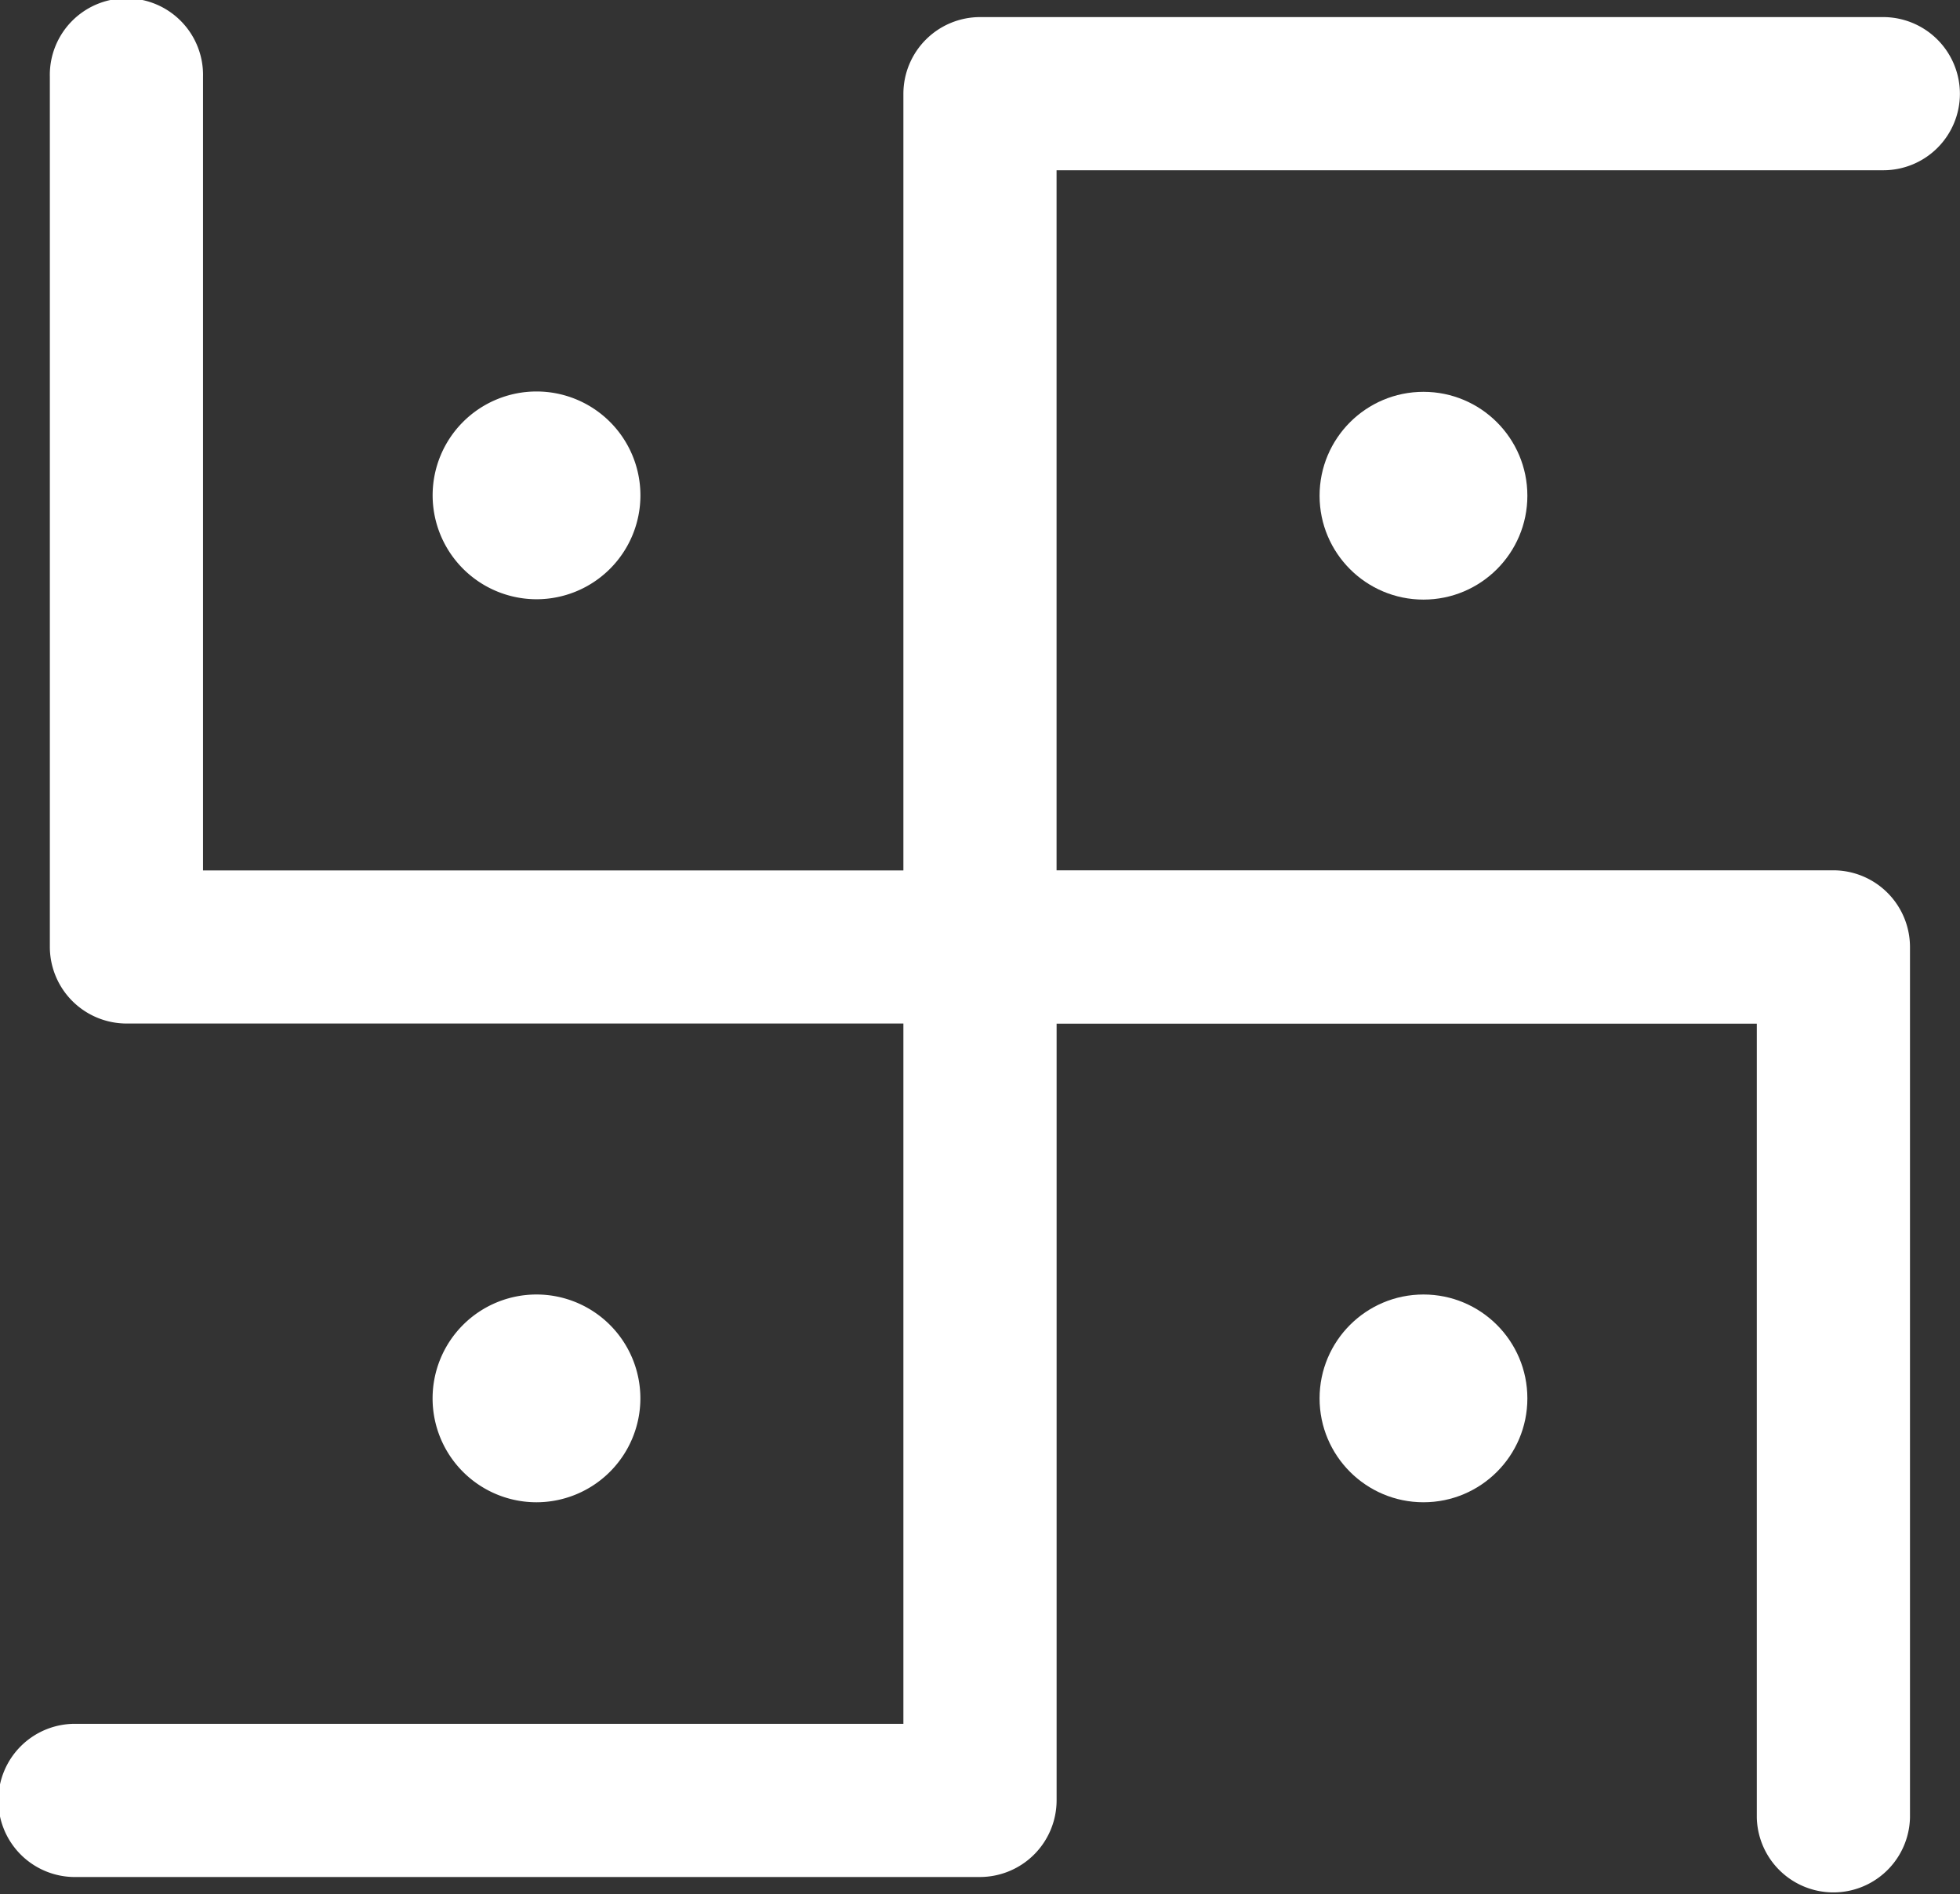
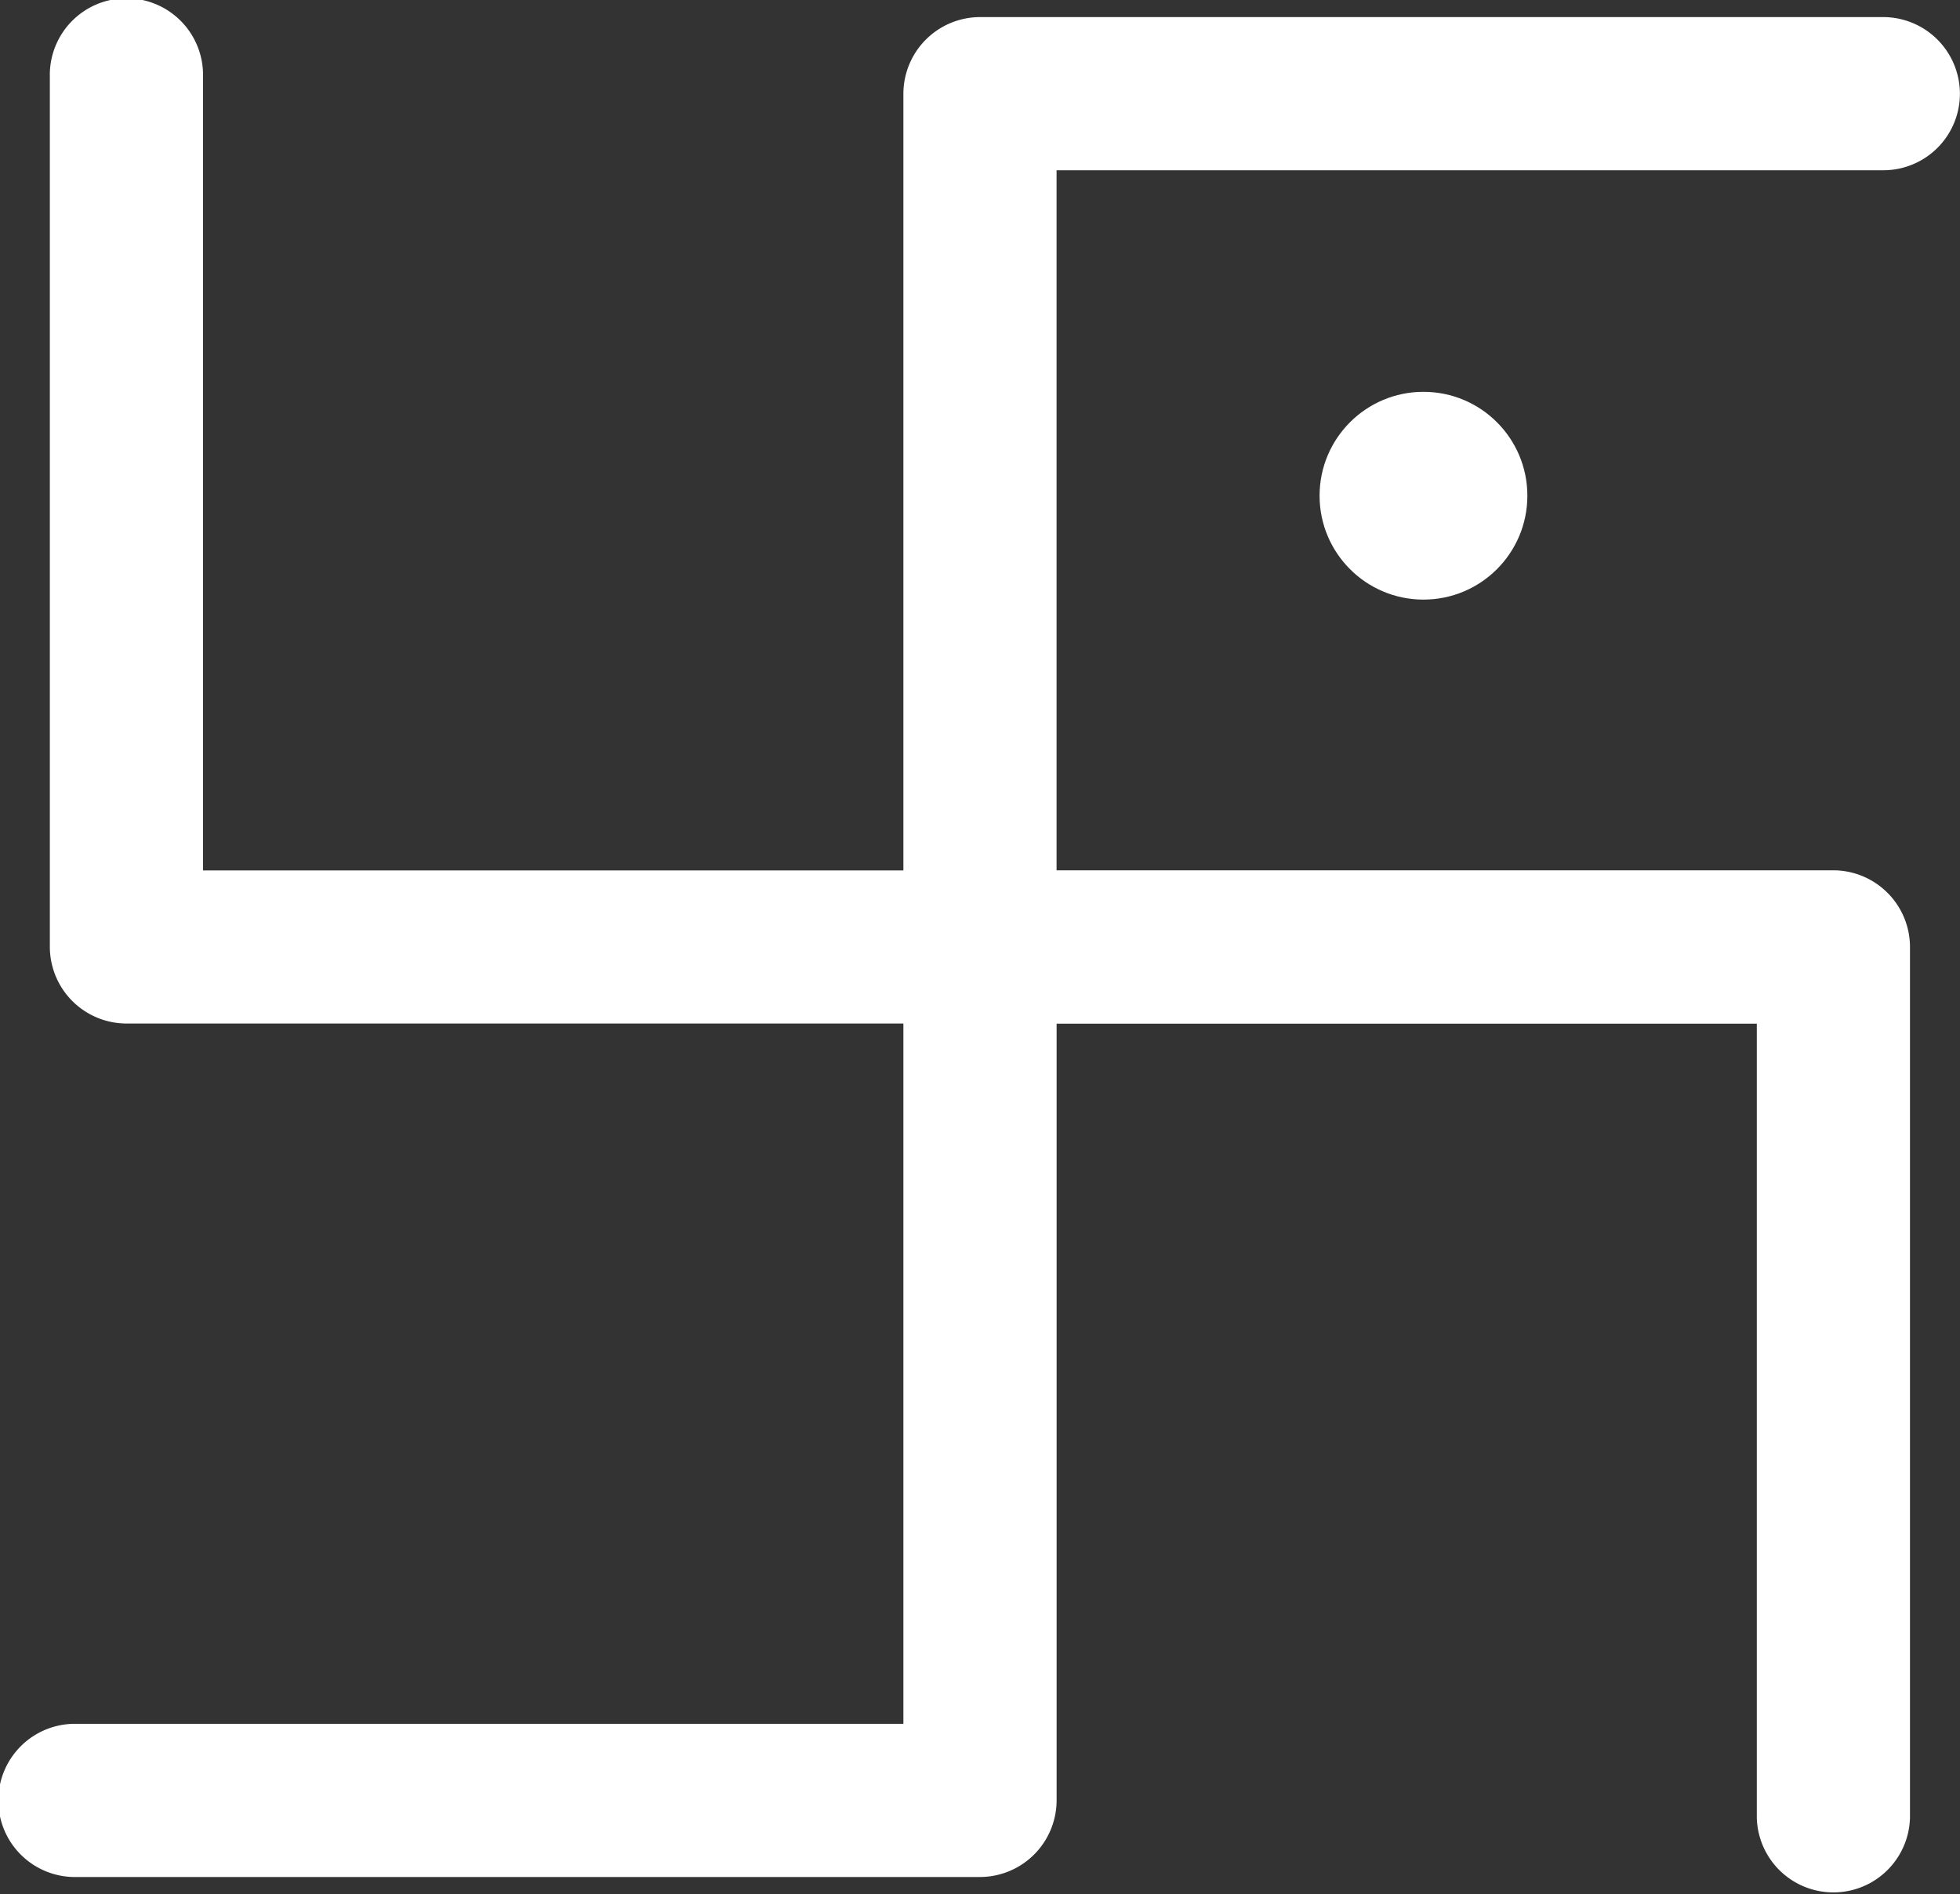
<svg xmlns="http://www.w3.org/2000/svg" width="45.182" height="43.666" viewBox="0 0 45.182 43.666">
  <rect x="0" y="0" width="45.182" height="43.666" fill="#333333" stroke="none" />
  <defs>
    <style>.a{fill:#fff;stroke:#fff;stroke-width:0.5px;}</style>
  </defs>
  <g transform="translate(-20.27 -21.27)">
    <g transform="translate(20.52 21.52)">
      <path class="a" d="M65.2,23.43a1.52,1.52,0,0,0-1.516-1.516H42.861a1.52,1.52,0,0,0-1.516,1.516V41.587H24.7V23.036a1.516,1.516,0,1,0-3.031,0V43.1a1.52,1.52,0,0,0,1.516,1.516H41.345V61.261H22.036a1.516,1.516,0,1,0,0,3.031H42.861a1.52,1.52,0,0,0,1.516-1.516V44.619H61.018V63.17a1.516,1.516,0,0,0,3.031,0V43.1a1.52,1.52,0,0,0-1.516-1.516H44.376V24.945h19.31A1.515,1.515,0,0,0,65.2,23.43Z" transform="translate(-20.52 -21.52)" />
-       <path class="a" d="M35.825,37.719a2.145,2.145,0,1,0-2.145-2.145A2.148,2.148,0,0,0,35.825,37.719Z" transform="translate(-23.707 -24.404)" />
      <circle class="a" cx="2.145" cy="2.145" r="2.145" transform="translate(30.419 9.033)" />
-       <path class="a" d="M37.969,63.045a2.145,2.145,0,1,0-2.145,2.145A2.148,2.148,0,0,0,37.969,63.045Z" transform="translate(-23.707 -31.057)" />
-       <circle class="a" cx="2.145" cy="2.145" r="2.145" transform="translate(30.419 29.843)" />
    </g>
  </g>
</svg>